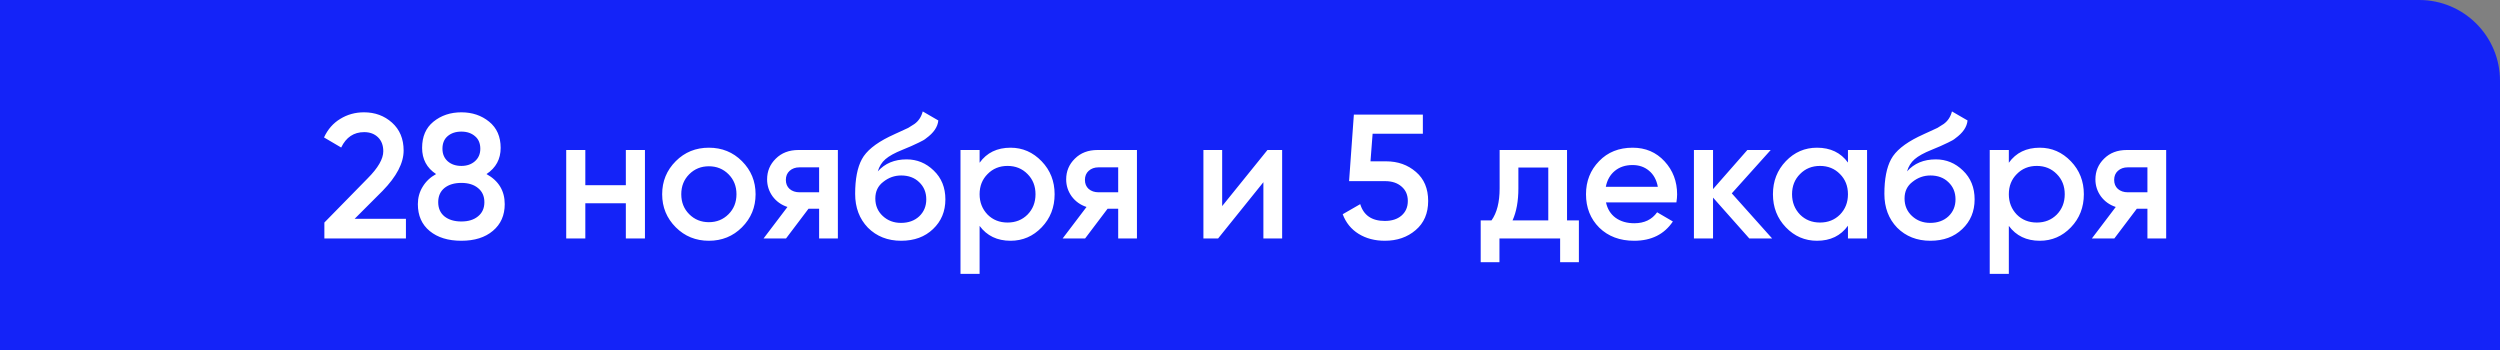
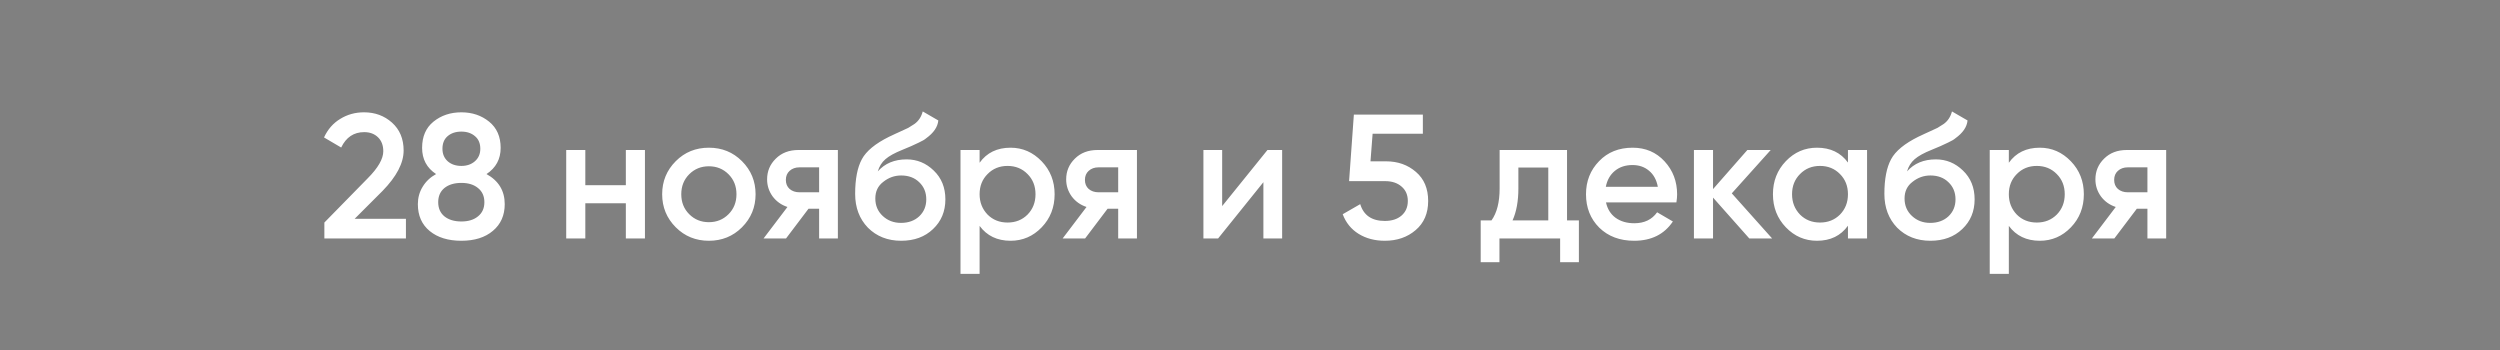
<svg xmlns="http://www.w3.org/2000/svg" width="650" height="91" viewBox="0 0 650 91" fill="none">
  <rect x="0" y="0" width="650" height="91" fill="#808080" stroke="none" />
-   <path d="M650 21C650 9.402 640.598 0 629 0H0V91H650V21Z" fill="#1423F8" />
  <path d="M105.542 62H84.336V57.86L95.56 46.406C98.29 43.677 99.654 41.315 99.654 39.322C99.654 37.789 99.194 36.577 98.274 35.688C97.354 34.799 96.158 34.354 94.686 34.354C91.987 34.354 89.994 35.688 88.706 38.356L84.244 35.734C85.225 33.618 86.636 32.008 88.476 30.904C90.316 29.769 92.371 29.202 94.64 29.202C97.492 29.202 99.915 30.091 101.908 31.87C103.932 33.679 104.944 36.102 104.944 39.138C104.944 42.389 103.119 45.885 99.47 49.626L92.202 56.894H105.542V62ZM126.491 45.256C129.65 47.004 131.229 49.611 131.229 53.076C131.229 55.989 130.202 58.305 128.147 60.022C126.123 61.739 123.394 62.598 119.959 62.598C116.525 62.598 113.78 61.755 111.725 60.068C109.671 58.381 108.643 56.051 108.643 53.076C108.643 51.42 109.057 49.917 109.885 48.568C110.713 47.188 111.879 46.084 113.381 45.256C110.959 43.661 109.747 41.392 109.747 38.448C109.747 35.504 110.729 33.235 112.691 31.64C114.685 30.015 117.107 29.202 119.959 29.202C122.781 29.202 125.188 30.015 127.181 31.64C129.175 33.265 130.171 35.535 130.171 38.448C130.171 41.361 128.945 43.631 126.491 45.256ZM119.959 34.216C118.487 34.216 117.291 34.615 116.371 35.412C115.482 36.179 115.037 37.267 115.037 38.678C115.037 40.027 115.497 41.116 116.417 41.944C117.337 42.741 118.518 43.14 119.959 43.14C121.37 43.14 122.535 42.741 123.455 41.944C124.406 41.116 124.881 40.027 124.881 38.678C124.881 37.267 124.421 36.179 123.501 35.412C122.581 34.615 121.401 34.216 119.959 34.216ZM119.959 57.584C121.769 57.584 123.21 57.139 124.283 56.25C125.387 55.361 125.939 54.134 125.939 52.57C125.939 51.006 125.387 49.779 124.283 48.89C123.21 48.001 121.769 47.556 119.959 47.556C118.119 47.556 116.647 48.001 115.543 48.89C114.47 49.779 113.933 51.006 113.933 52.57C113.933 54.134 114.47 55.361 115.543 56.25C116.647 57.139 118.119 57.584 119.959 57.584ZM162.718 48.154V39H167.686V62H162.718V52.846H152.184V62H147.216V39H152.184V48.154H162.718ZM192.909 59.102C190.578 61.433 187.711 62.598 184.307 62.598C180.903 62.598 178.035 61.433 175.705 59.102C173.343 56.741 172.163 53.873 172.163 50.5C172.163 47.127 173.343 44.259 175.705 41.898C178.035 39.567 180.903 38.402 184.307 38.402C187.711 38.402 190.578 39.567 192.909 41.898C195.27 44.259 196.451 47.127 196.451 50.5C196.451 53.873 195.27 56.741 192.909 59.102ZM177.131 50.5C177.131 52.585 177.821 54.318 179.201 55.698C180.581 57.078 182.283 57.768 184.307 57.768C186.331 57.768 188.033 57.078 189.413 55.698C190.793 54.318 191.483 52.585 191.483 50.5C191.483 48.415 190.793 46.682 189.413 45.302C188.033 43.922 186.331 43.232 184.307 43.232C182.283 43.232 180.581 43.922 179.201 45.302C177.821 46.682 177.131 48.415 177.131 50.5ZM207.588 39H217.846V62H212.97V54.272H210.21L204.368 62H198.526L204.736 53.812C203.142 53.291 201.854 52.371 200.872 51.052C199.922 49.733 199.446 48.261 199.446 46.636C199.446 44.52 200.198 42.726 201.7 41.254C203.203 39.751 205.166 39 207.588 39ZM207.864 49.994H212.97V43.508H207.864C206.822 43.508 205.963 43.815 205.288 44.428C204.644 45.011 204.322 45.793 204.322 46.774C204.322 47.755 204.644 48.537 205.288 49.12C205.963 49.703 206.822 49.994 207.864 49.994ZM234.3 62.598C230.804 62.598 227.922 61.463 225.652 59.194C223.444 56.894 222.34 53.965 222.34 50.408C222.34 46.544 222.923 43.539 224.088 41.392C225.223 39.276 227.584 37.329 231.172 35.55C231.295 35.489 231.494 35.397 231.77 35.274C232.077 35.121 232.399 34.967 232.736 34.814C233.074 34.661 233.411 34.507 233.748 34.354C235.036 33.771 235.834 33.403 236.14 33.25C236.324 33.158 236.861 32.821 237.75 32.238C238.824 31.471 239.544 30.383 239.912 28.972L243.96 31.318C243.807 33.005 242.749 34.553 240.786 35.964C240.449 36.271 239.82 36.639 238.9 37.068L236.922 37.988L234.622 38.954C232.629 39.751 231.157 40.564 230.206 41.392C229.256 42.22 228.596 43.278 228.228 44.566C230.068 42.481 232.568 41.438 235.726 41.438C238.425 41.438 240.771 42.404 242.764 44.336C244.788 46.268 245.8 48.767 245.8 51.834C245.8 54.962 244.727 57.538 242.58 59.562C240.464 61.586 237.704 62.598 234.3 62.598ZM234.254 57.952C236.186 57.952 237.766 57.385 238.992 56.25C240.219 55.085 240.832 53.613 240.832 51.834C240.832 50.025 240.219 48.537 238.992 47.372C237.796 46.207 236.232 45.624 234.3 45.624C232.583 45.624 231.034 46.176 229.654 47.28C228.274 48.323 227.584 49.764 227.584 51.604C227.584 53.444 228.228 54.962 229.516 56.158C230.804 57.354 232.384 57.952 234.254 57.952ZM262.746 38.402C265.874 38.402 268.573 39.583 270.842 41.944C273.081 44.275 274.2 47.127 274.2 50.5C274.2 53.904 273.081 56.771 270.842 59.102C268.603 61.433 265.905 62.598 262.746 62.598C259.281 62.598 256.597 61.31 254.696 58.734V71.2H249.728V39H254.696V42.312C256.567 39.705 259.25 38.402 262.746 38.402ZM256.766 55.79C258.146 57.17 259.879 57.86 261.964 57.86C264.049 57.86 265.782 57.17 267.162 55.79C268.542 54.379 269.232 52.616 269.232 50.5C269.232 48.384 268.542 46.636 267.162 45.256C265.782 43.845 264.049 43.14 261.964 43.14C259.879 43.14 258.146 43.845 256.766 45.256C255.386 46.636 254.696 48.384 254.696 50.5C254.696 52.585 255.386 54.349 256.766 55.79ZM285.348 39H295.606V62H290.73V54.272H287.97L282.128 62H276.286L282.496 53.812C280.902 53.291 279.614 52.371 278.632 51.052C277.682 49.733 277.206 48.261 277.206 46.636C277.206 44.52 277.958 42.726 279.46 41.254C280.963 39.751 282.926 39 285.348 39ZM285.624 49.994H290.73V43.508H285.624C284.582 43.508 283.723 43.815 283.048 44.428C282.404 45.011 282.082 45.793 282.082 46.774C282.082 47.755 282.404 48.537 283.048 49.12C283.723 49.703 284.582 49.994 285.624 49.994ZM317.764 53.582L329.54 39H333.358V62H328.482V47.372L316.706 62H312.888V39H317.764V53.582ZM356.327 41.944H360.375C363.441 41.944 366.033 42.864 368.149 44.704C370.265 46.513 371.323 49.028 371.323 52.248C371.323 55.468 370.234 57.998 368.057 59.838C365.91 61.678 363.242 62.598 360.053 62.598C357.446 62.598 355.177 62 353.245 60.804C351.313 59.608 349.933 57.906 349.105 55.698L353.659 53.076C354.548 55.989 356.679 57.446 360.053 57.446C361.862 57.446 363.303 56.986 364.377 56.066C365.481 55.115 366.033 53.843 366.033 52.248C366.033 50.684 365.496 49.442 364.423 48.522C363.349 47.571 361.923 47.096 360.145 47.096H350.761L352.003 29.8H369.943V34.768H356.879L356.327 41.944ZM407.429 39V57.308H410.511V68.164H405.635V62H389.857V68.164H384.981V57.308H387.787C389.198 55.345 389.903 52.57 389.903 48.982V39H407.429ZM393.261 57.308H402.553V43.554H394.779V48.982C394.779 52.294 394.273 55.069 393.261 57.308ZM435.866 52.616H417.558C417.926 54.333 418.754 55.667 420.042 56.618C421.361 57.569 422.986 58.044 424.918 58.044C427.525 58.044 429.503 57.093 430.852 55.192L434.946 57.584C432.707 60.927 429.349 62.598 424.872 62.598C421.161 62.598 418.141 61.463 415.81 59.194C413.51 56.894 412.36 53.996 412.36 50.5C412.36 47.096 413.495 44.229 415.764 41.898C418.003 39.567 420.916 38.402 424.504 38.402C427.847 38.402 430.607 39.583 432.784 41.944C434.961 44.305 436.05 47.173 436.05 50.546C436.05 51.159 435.989 51.849 435.866 52.616ZM417.512 48.568H431.036C430.699 46.759 429.932 45.363 428.736 44.382C427.571 43.401 426.145 42.91 424.458 42.91C422.618 42.91 421.085 43.416 419.858 44.428C418.631 45.44 417.849 46.82 417.512 48.568ZM450.265 50.27L460.753 62H454.819L445.389 51.374V62H440.421V39H445.389V49.166L454.313 39H460.385L450.265 50.27ZM480.469 42.266V39H485.437V62H480.469V58.688C478.599 61.295 475.915 62.598 472.419 62.598C469.261 62.598 466.562 61.433 464.323 59.102C462.085 56.771 460.965 53.904 460.965 50.5C460.965 47.096 462.085 44.229 464.323 41.898C466.562 39.567 469.261 38.402 472.419 38.402C475.915 38.402 478.599 39.69 480.469 42.266ZM468.003 55.79C469.383 57.17 471.116 57.86 473.201 57.86C475.287 57.86 477.019 57.17 478.399 55.79C479.779 54.379 480.469 52.616 480.469 50.5C480.469 48.384 479.779 46.636 478.399 45.256C477.019 43.845 475.287 43.14 473.201 43.14C471.116 43.14 469.383 43.845 468.003 45.256C466.623 46.636 465.933 48.384 465.933 50.5C465.933 52.585 466.623 54.349 468.003 55.79ZM501.9 62.598C498.404 62.598 495.521 61.463 493.252 59.194C491.044 56.894 489.94 53.965 489.94 50.408C489.94 46.544 490.523 43.539 491.688 41.392C492.823 39.276 495.184 37.329 498.772 35.55C498.895 35.489 499.094 35.397 499.37 35.274C499.677 35.121 499.999 34.967 500.336 34.814C500.673 34.661 501.011 34.507 501.348 34.354C502.636 33.771 503.433 33.403 503.74 33.25C503.924 33.158 504.461 32.821 505.35 32.238C506.423 31.471 507.144 30.383 507.512 28.972L511.56 31.318C511.407 33.005 510.349 34.553 508.386 35.964C508.049 36.271 507.42 36.639 506.5 37.068L504.522 37.988L502.222 38.954C500.229 39.751 498.757 40.564 497.806 41.392C496.855 42.22 496.196 43.278 495.828 44.566C497.668 42.481 500.167 41.438 503.326 41.438C506.025 41.438 508.371 42.404 510.364 44.336C512.388 46.268 513.4 48.767 513.4 51.834C513.4 54.962 512.327 57.538 510.18 59.562C508.064 61.586 505.304 62.598 501.9 62.598ZM501.854 57.952C503.786 57.952 505.365 57.385 506.592 56.25C507.819 55.085 508.432 53.613 508.432 51.834C508.432 50.025 507.819 48.537 506.592 47.372C505.396 46.207 503.832 45.624 501.9 45.624C500.183 45.624 498.634 46.176 497.254 47.28C495.874 48.323 495.184 49.764 495.184 51.604C495.184 53.444 495.828 54.962 497.116 56.158C498.404 57.354 499.983 57.952 501.854 57.952ZM530.346 38.402C533.474 38.402 536.172 39.583 538.442 41.944C540.68 44.275 541.8 47.127 541.8 50.5C541.8 53.904 540.68 56.771 538.442 59.102C536.203 61.433 533.504 62.598 530.346 62.598C526.88 62.598 524.197 61.31 522.296 58.734V71.2H517.328V39H522.296V42.312C524.166 39.705 526.85 38.402 530.346 38.402ZM524.366 55.79C525.746 57.17 527.478 57.86 529.564 57.86C531.649 57.86 533.382 57.17 534.762 55.79C536.142 54.379 536.832 52.616 536.832 50.5C536.832 48.384 536.142 46.636 534.762 45.256C533.382 43.845 531.649 43.14 529.564 43.14C527.478 43.14 525.746 43.845 524.366 45.256C522.986 46.636 522.296 48.384 522.296 50.5C522.296 52.585 522.986 54.349 524.366 55.79ZM552.948 39H563.206V62H558.33V54.272H555.57L549.728 62H543.886L550.096 53.812C548.501 53.291 547.213 52.371 546.232 51.052C545.281 49.733 544.806 48.261 544.806 46.636C544.806 44.52 545.557 42.726 547.06 41.254C548.563 39.751 550.525 39 552.948 39ZM553.224 49.994H558.33V43.508H553.224C552.181 43.508 551.323 43.815 550.648 44.428C550.004 45.011 549.682 45.793 549.682 46.774C549.682 47.755 550.004 48.537 550.648 49.12C551.323 49.703 552.181 49.994 553.224 49.994Z" fill="white" />
</svg>